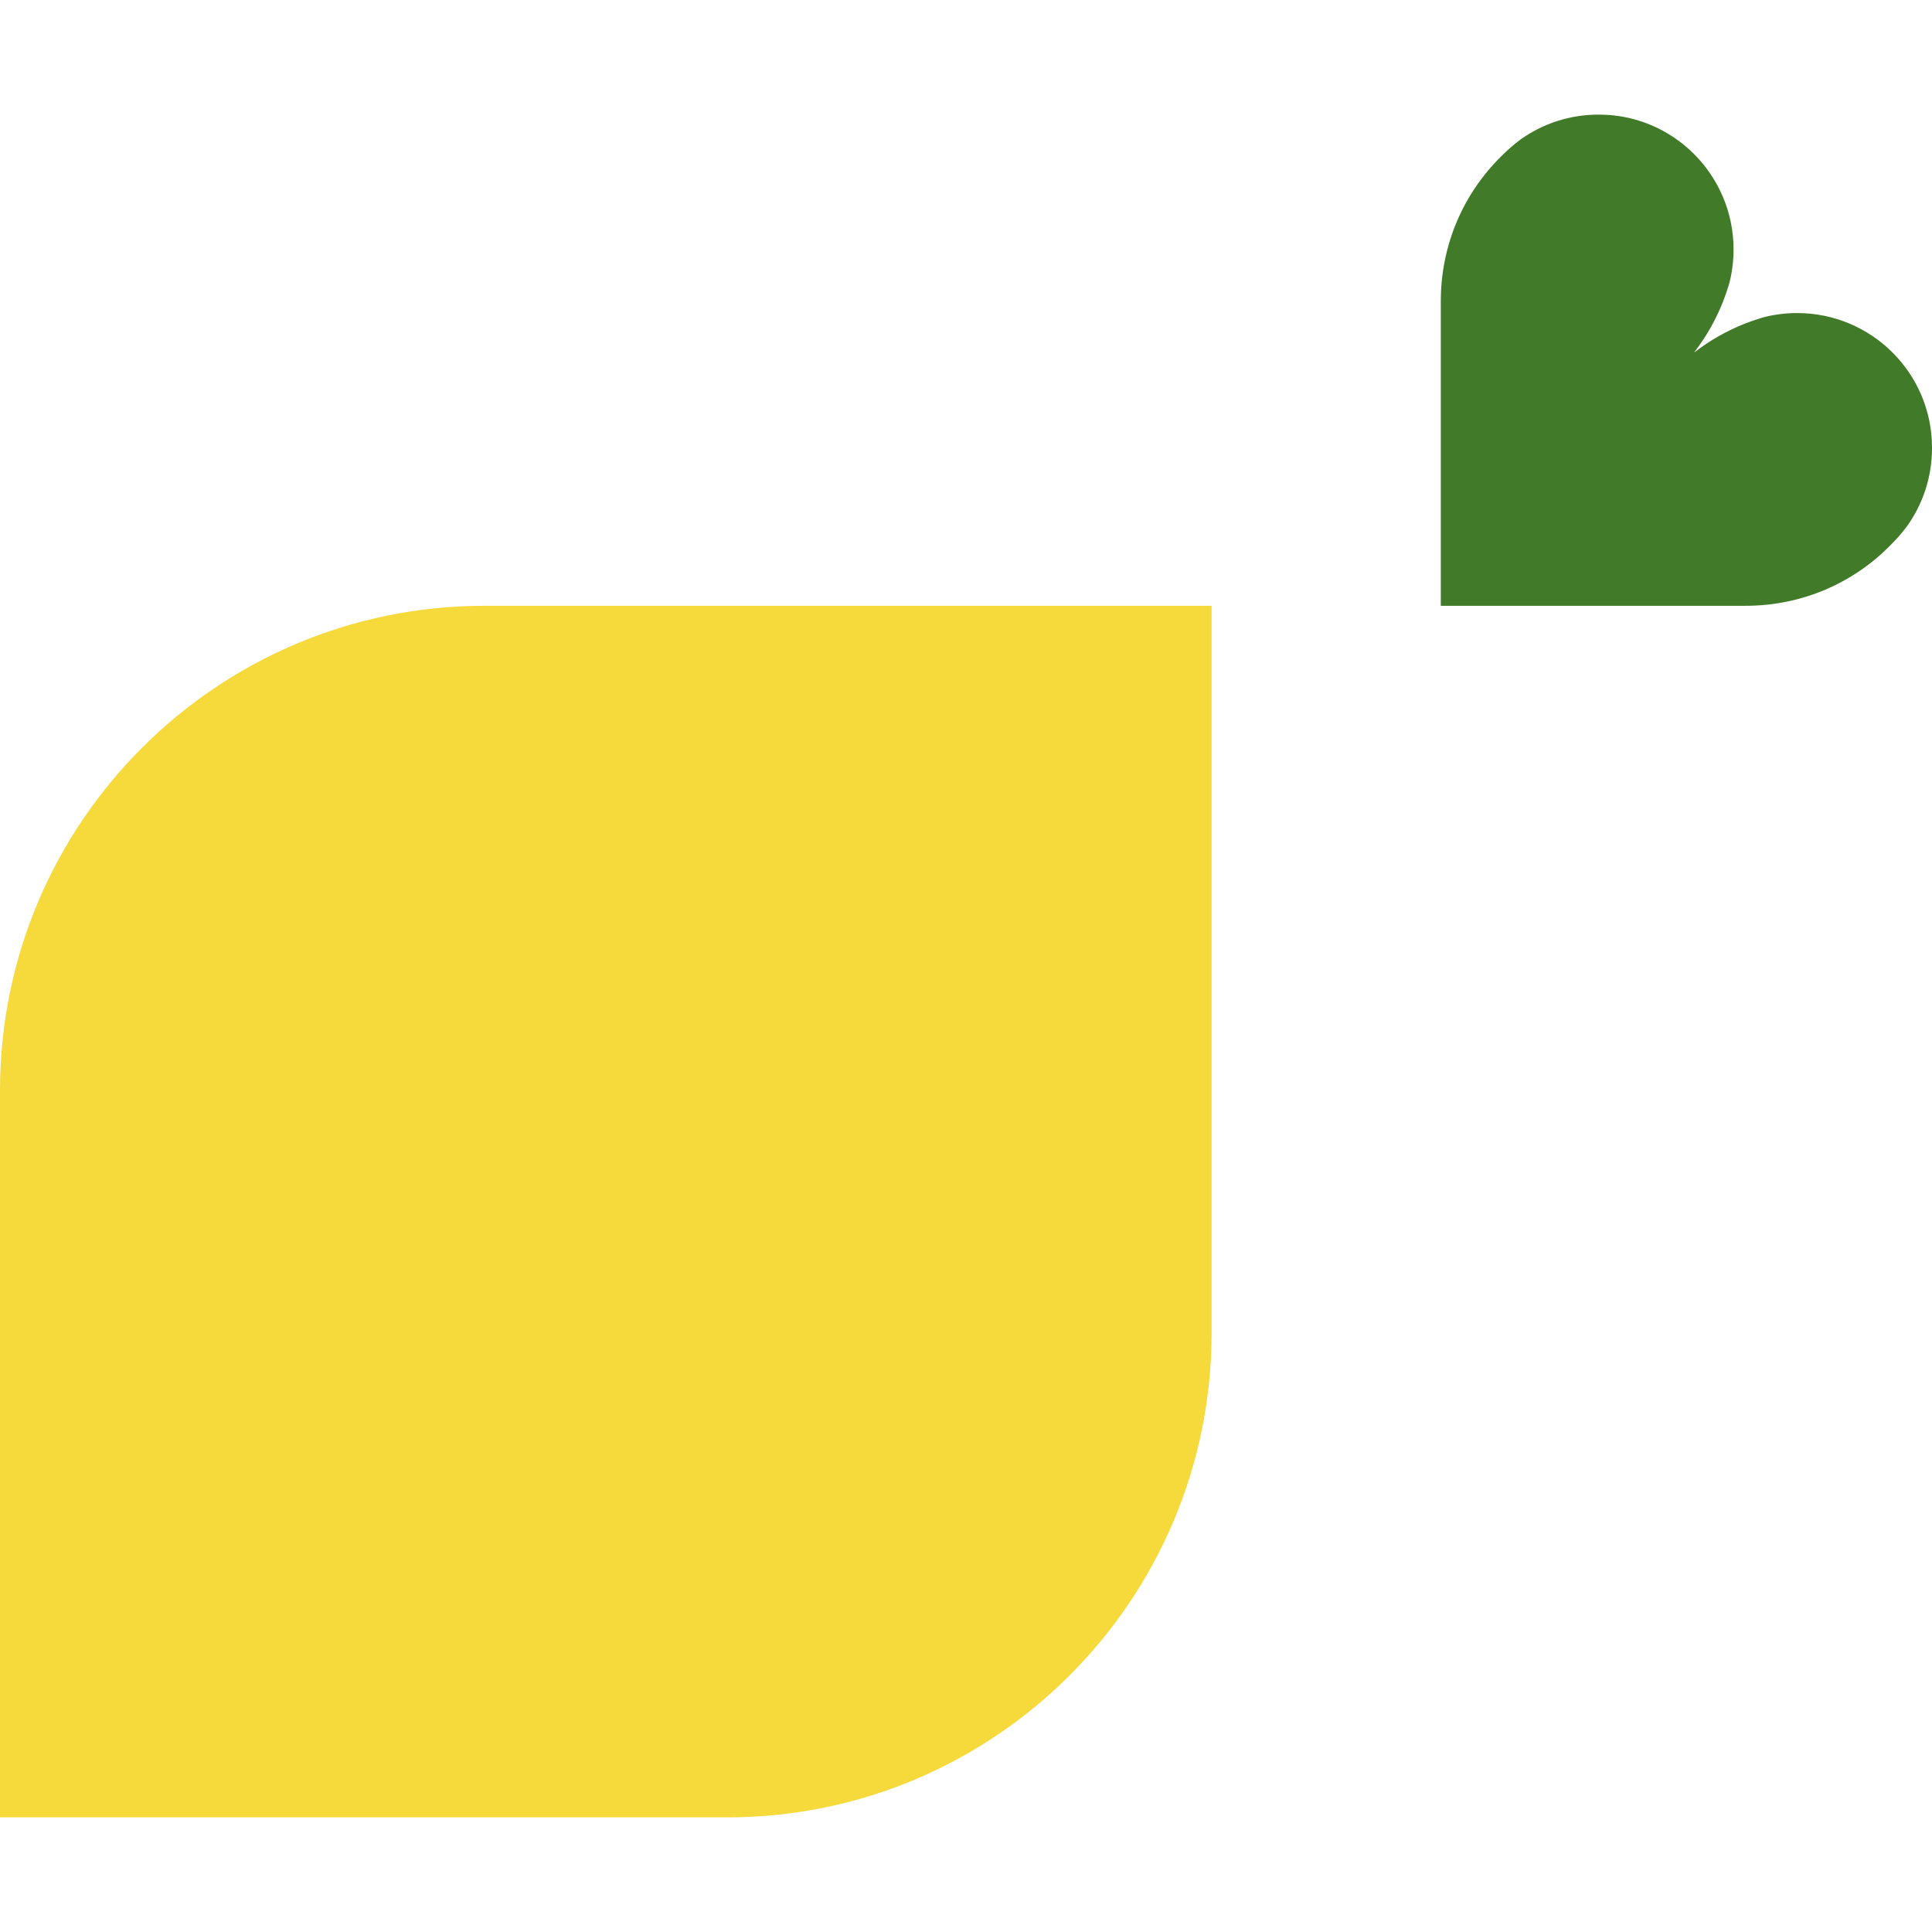
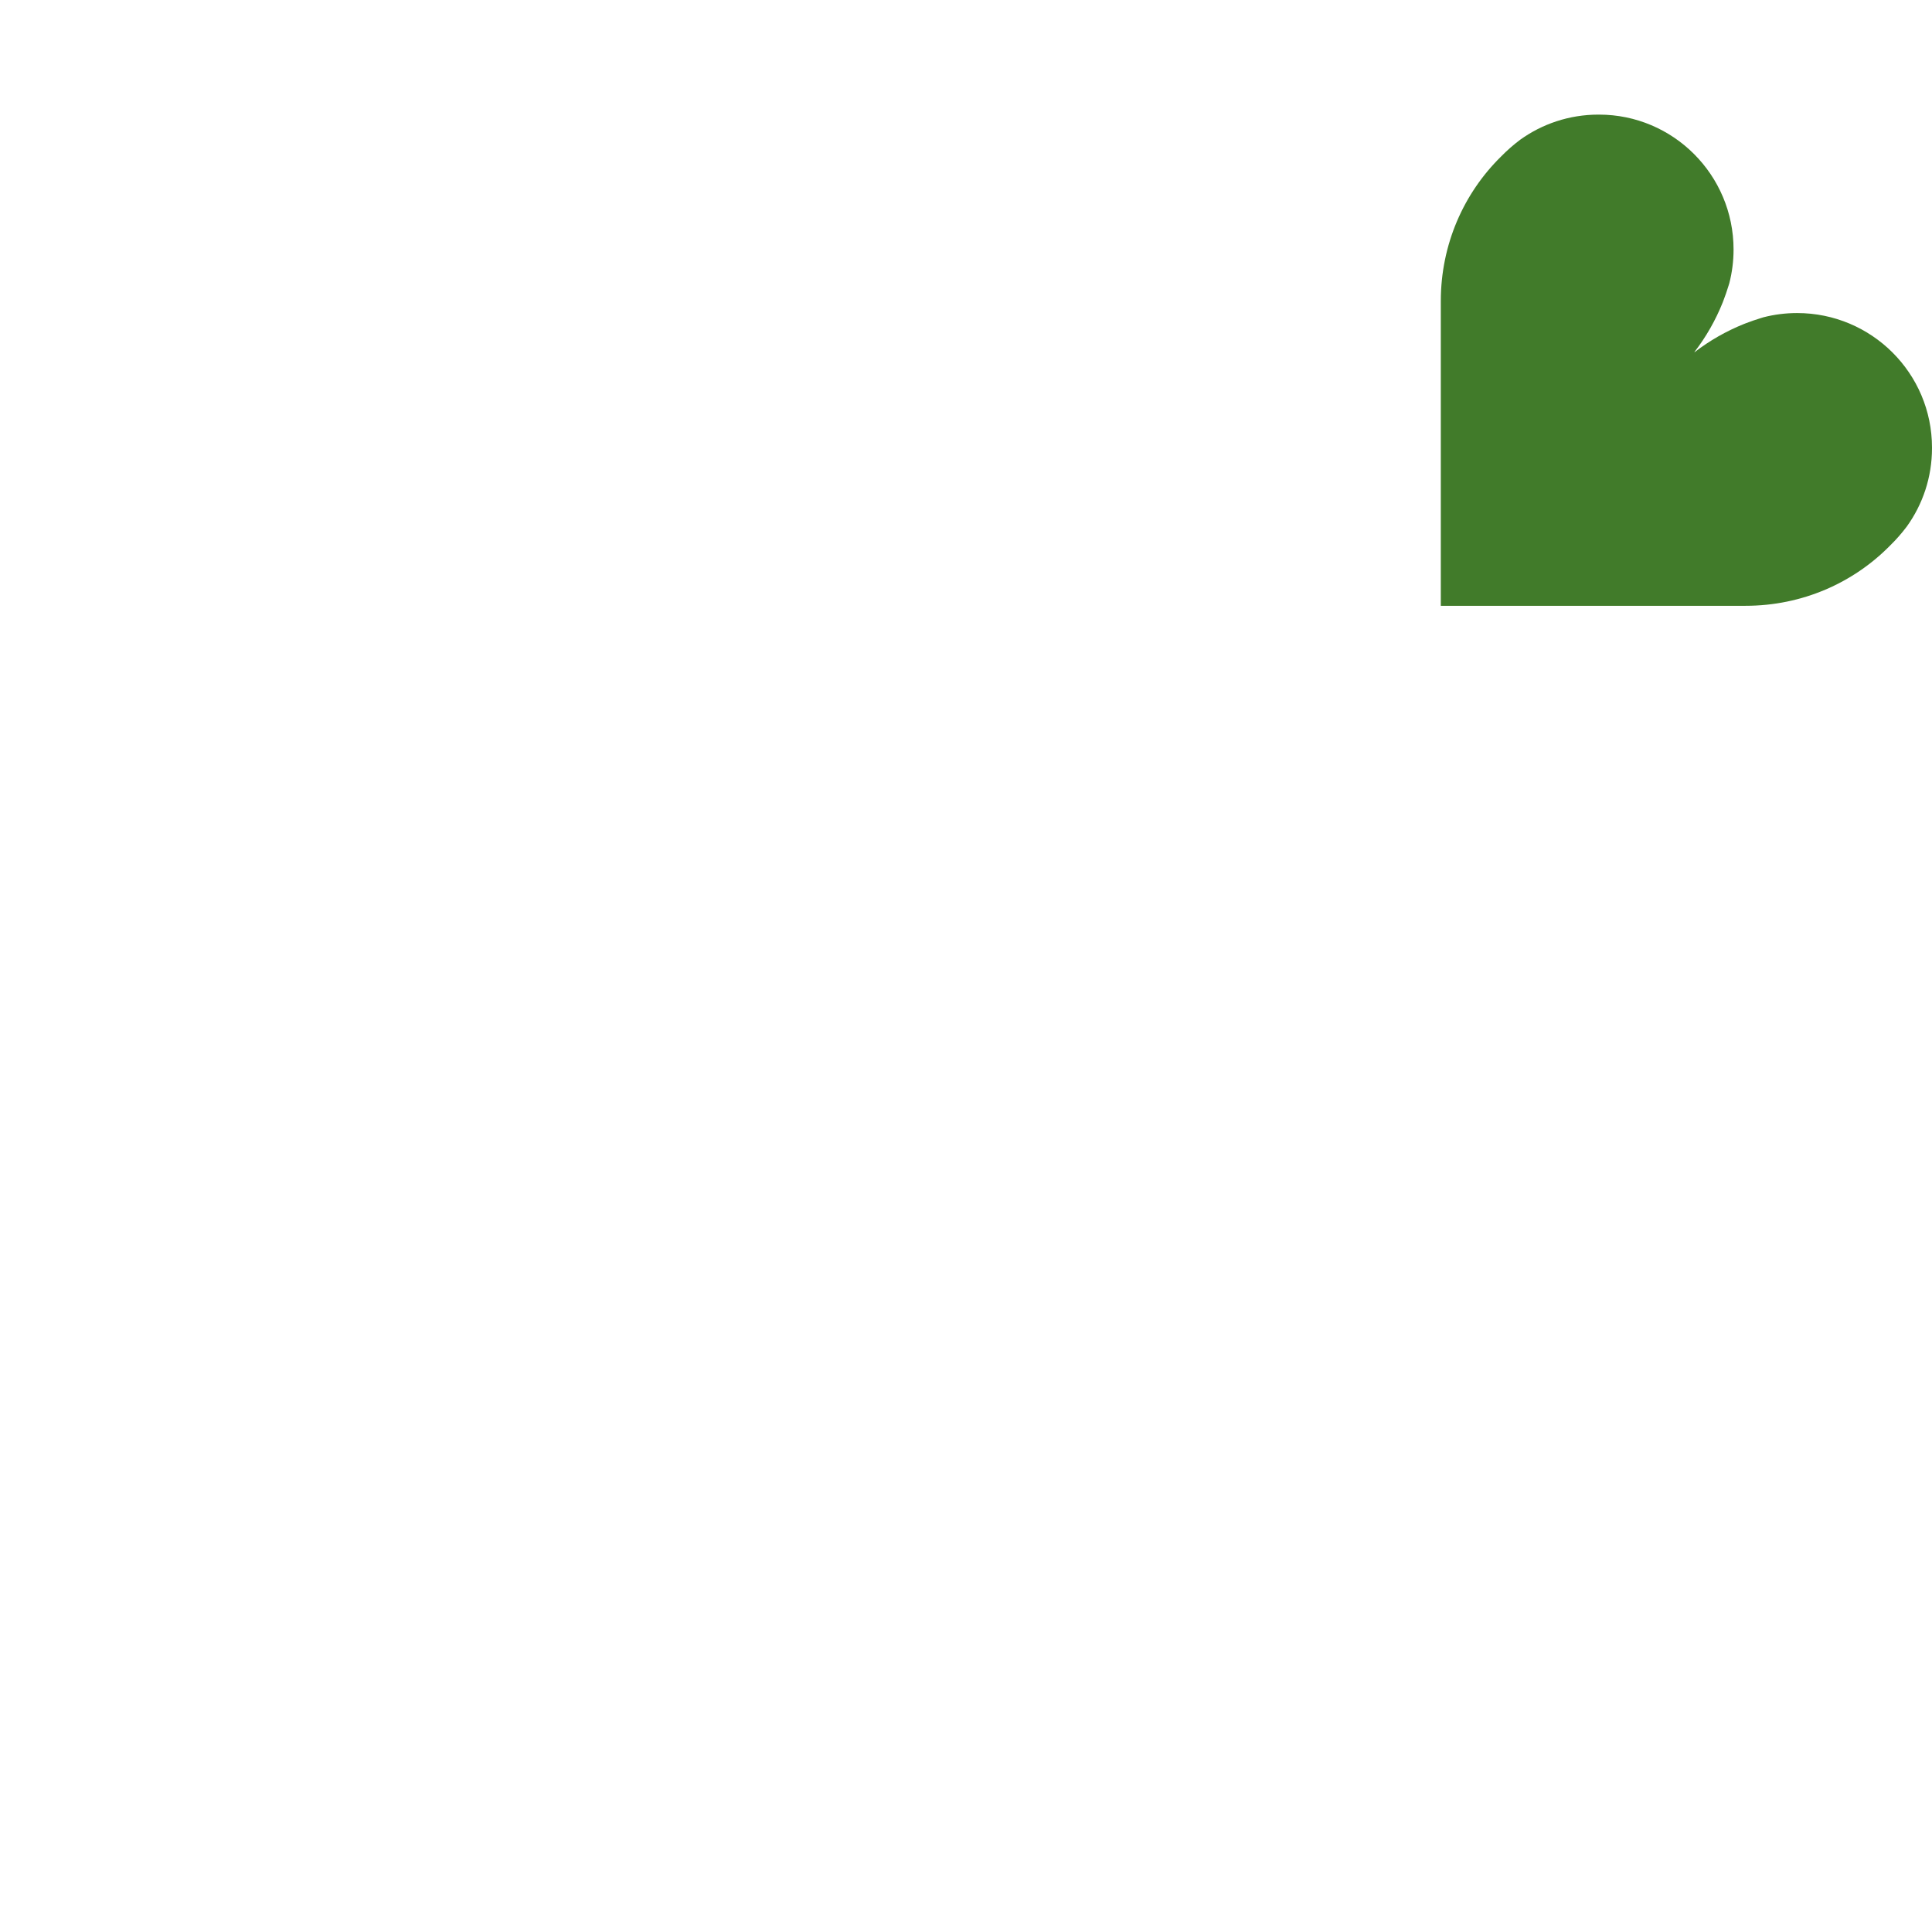
<svg xmlns="http://www.w3.org/2000/svg" version="1.1" width="1180" height="1180">
  <svg version="1.1" viewBox="0 0 1180 1180">
    <defs>
      <style>
      .cls-1 {
        fill: #f6d93b;
      }

      .cls-2 {
        fill: #417b2a;
      }
    </style>
    </defs>
    <g>
      <g id="SvgjsG1000">
-         <path class="cls-1" d="M296,370h444v444c0,163.4-132.6,296-296,296H0v-444c0-163.4,132.6-296,296-296Z" />
        <path class="cls-2" d="M1035,215.1h0c9.2-7.1,19.4-12.9,30.1-17.2.4-.2.8-.3,1.3-.5,2.9-1.1,6-2.2,9-3.1.5-.2,1.1-.3,1.6-.5,6.6-1.7,13.5-2.6,20.6-2.6,45.5,0,82.4,36.8,82.4,82.2v.3c0,17.9-5.7,34.4-15.4,47.9-3.1,4.1-6.5,8-10.2,11.6-22.4,22.8-53.7,36.8-88.3,36.8,0,0-186.1,0-186.1,0v-186.1c0-34.6,14-65.9,36.8-88.3,3.6-3.7,7.5-7.1,11.6-10.2,13.5-9.7,30-15.4,47.9-15.4h.3c45.4,0,82.2,36.9,82.2,82.4,0,7.1-.9,14-2.6,20.6-.2.5-.3,1.1-.5,1.6-.9,3-2,6.1-3.1,9-.2.5-.3.9-.5,1.3-4.3,10.7-10.1,20.9-17.2,30.1h0Z" />
      </g>
    </g>
  </svg>
  <style>@media (prefers-color-scheme: light) { :root { filter: none; } }
</style>
</svg>